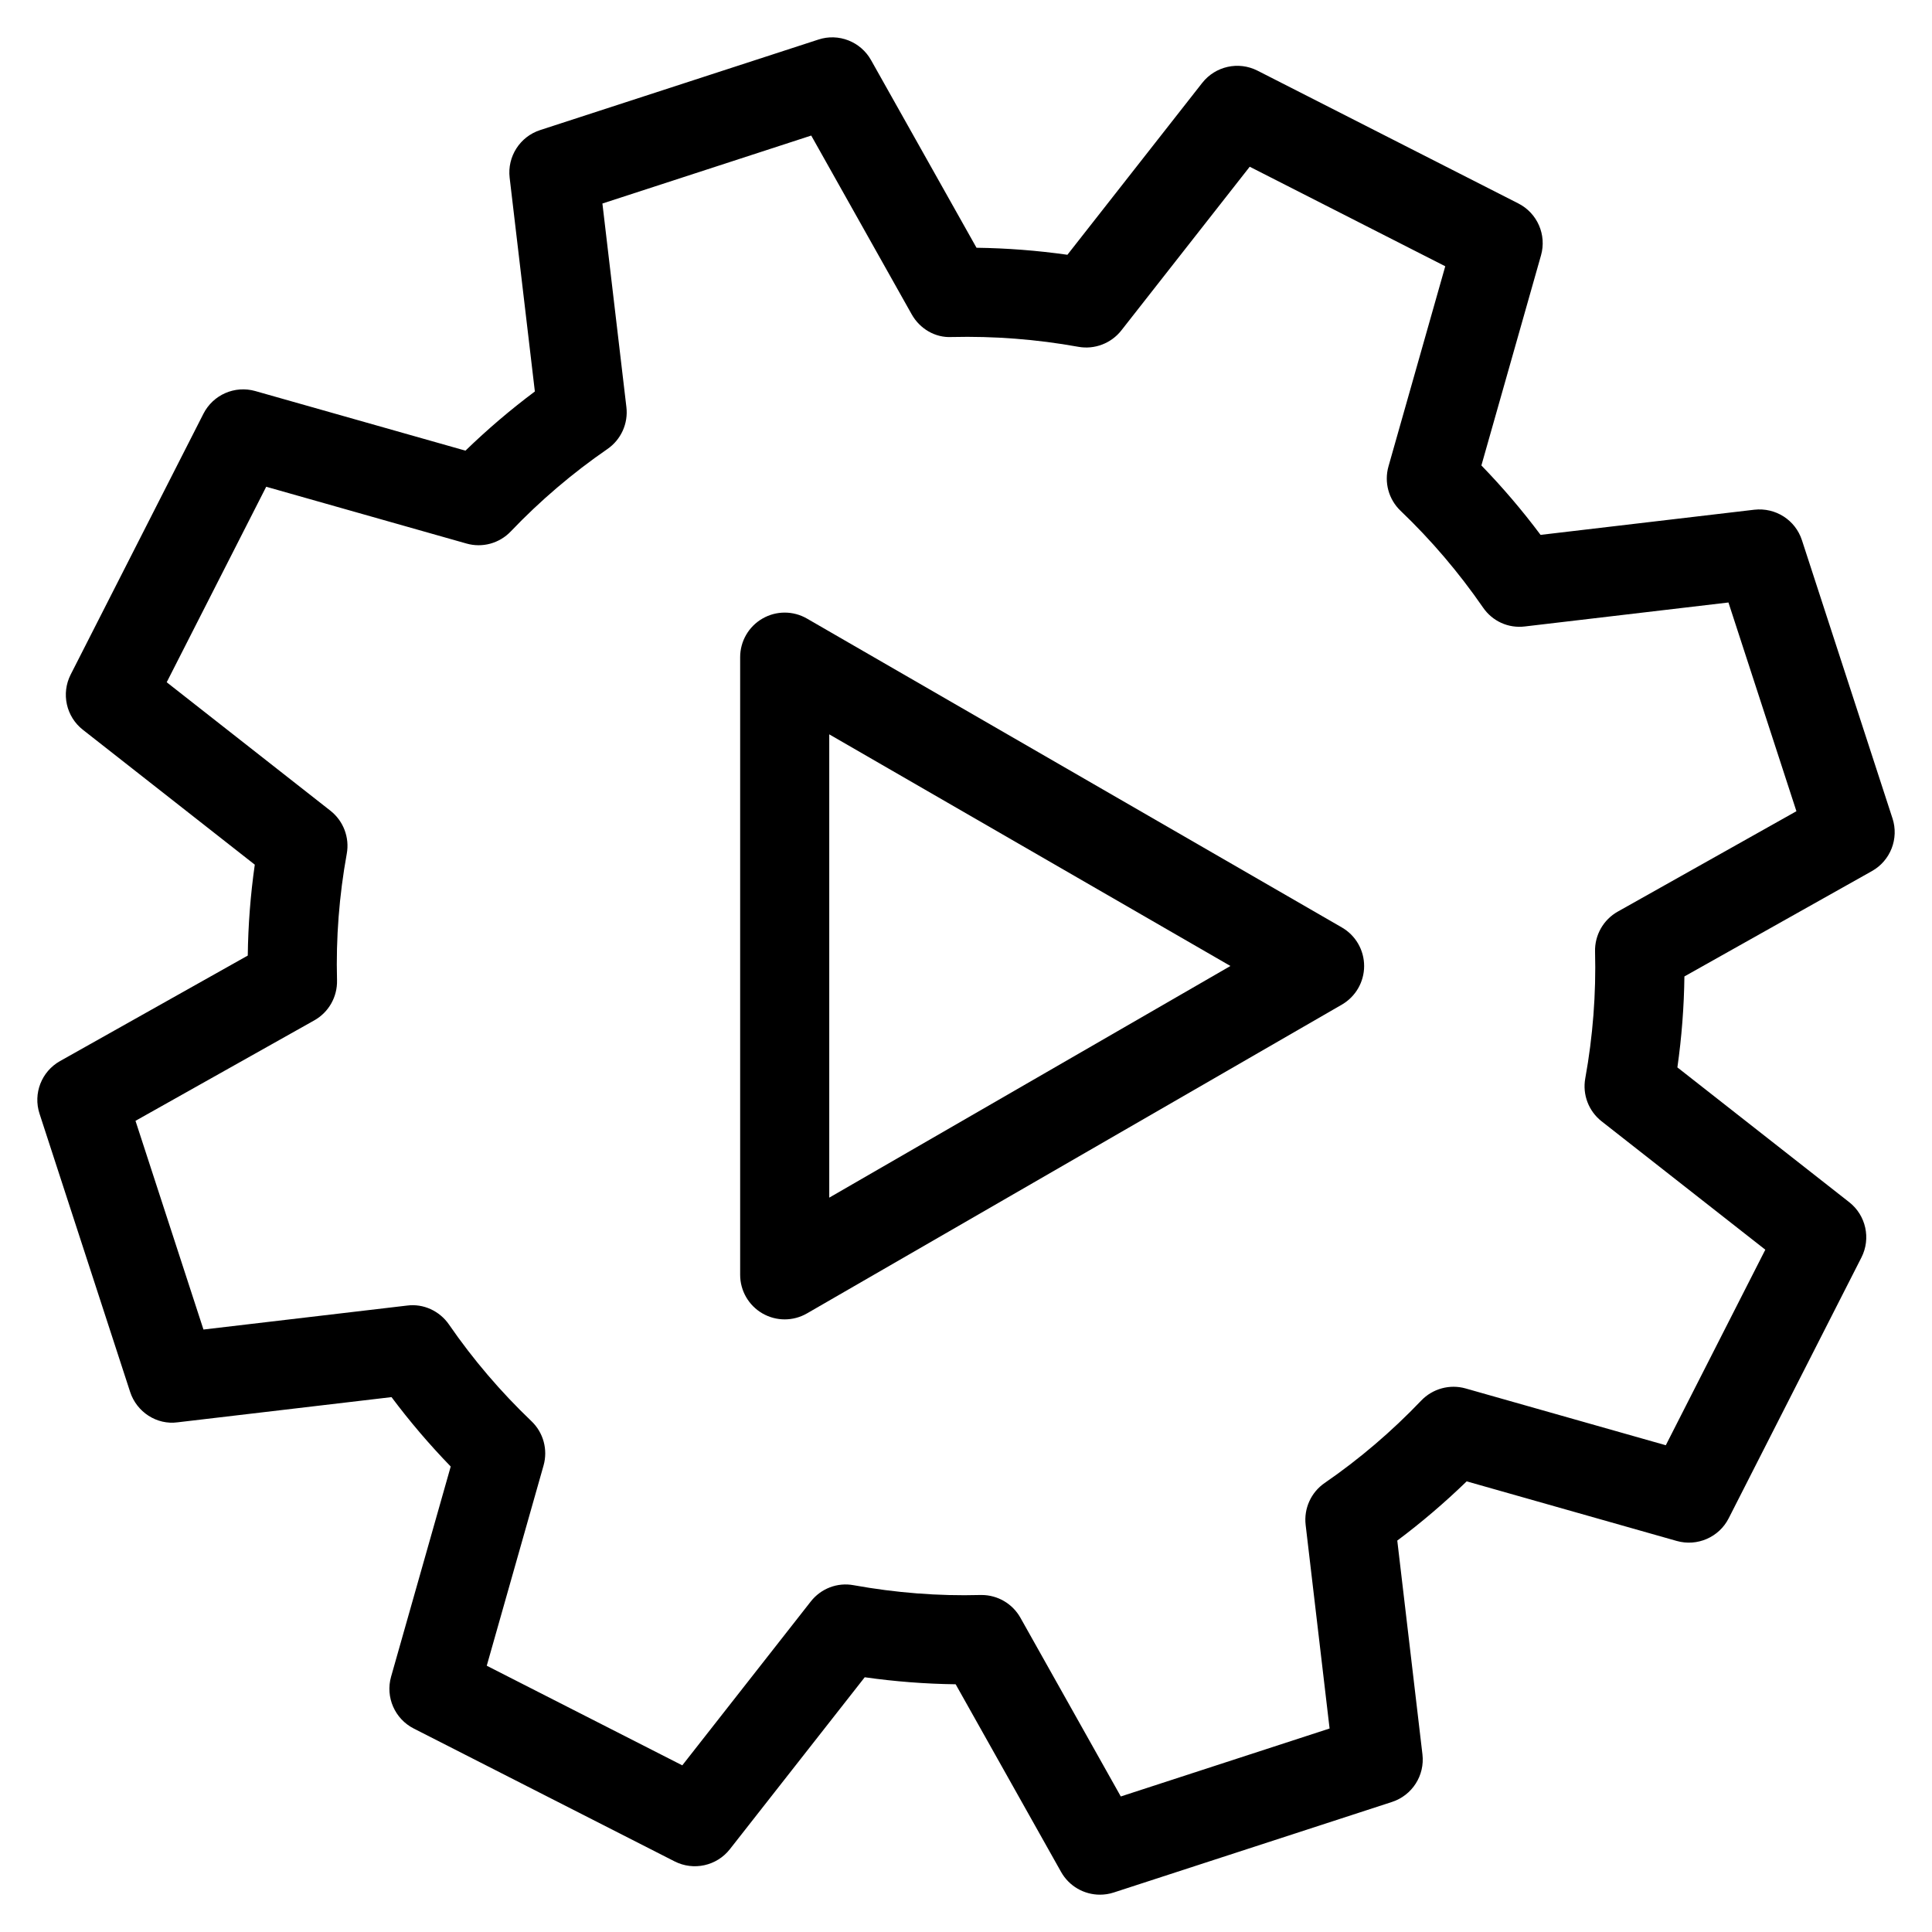
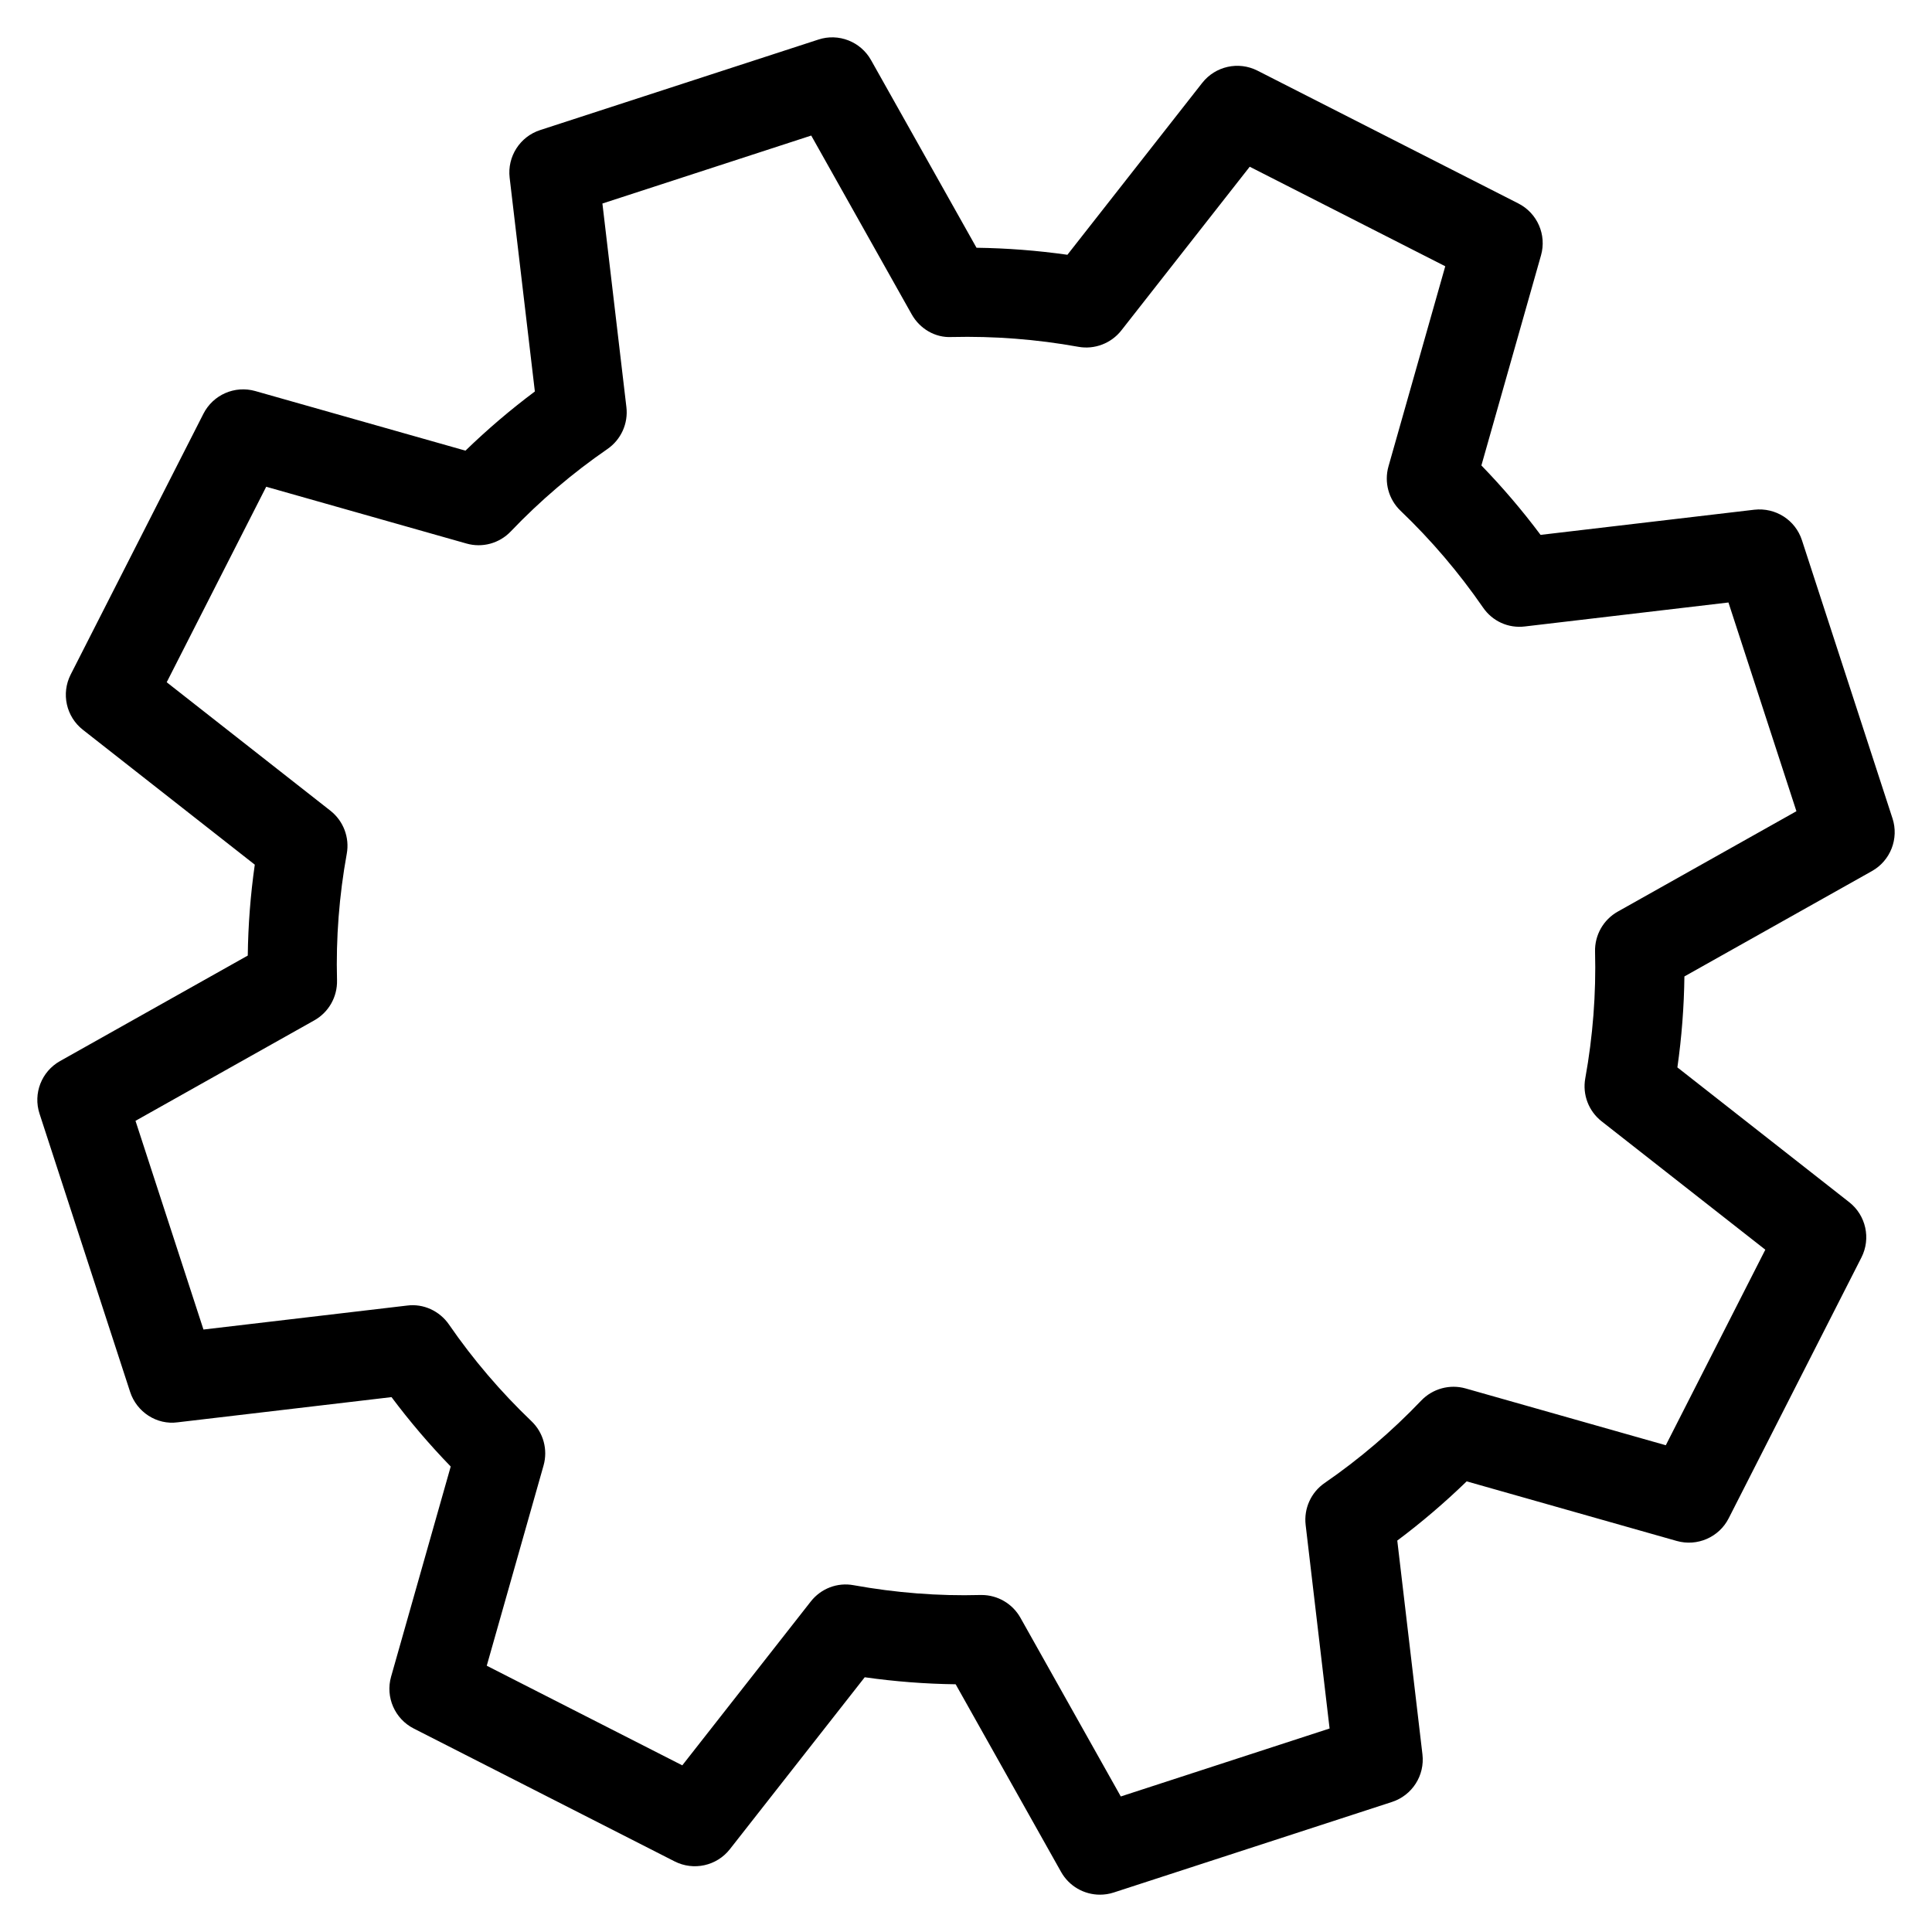
<svg xmlns="http://www.w3.org/2000/svg" fill="#000000" width="800px" height="800px" version="1.1" viewBox="144 144 512 512">
  <g>
    <path d="m645.53 360.88-24-73.73c-1.746-5.352-6.984-8.699-12.617-8.07l-56.648 6.668c-4.832-6.473-10.086-12.625-15.68-18.398l15.801-55.688c1.535-5.422-0.977-11.188-6.008-13.746l-69.125-35.188c-5.039-2.566-11.164-1.195-14.648 3.234l-35.73 45.555c-7.988-1.133-16.051-1.754-24.09-1.859l-27.953-49.734c-2.762-4.914-8.613-7.195-13.941-5.441l-73.754 23.992c-5.352 1.738-8.73 7.023-8.078 12.609l6.684 56.664c-6.445 4.816-12.594 10.059-18.391 15.68l-55.695-15.793c-5.434-1.543-11.18 0.977-13.746 6.008l-35.18 69.117c-2.559 5.031-1.203 11.164 3.234 14.641l45.555 35.746c-1.141 7.996-1.762 16.059-1.859 24.09l-49.746 27.957c-4.914 2.762-7.188 8.598-5.441 13.949l24.008 73.723c1.746 5.352 7.07 8.824 12.609 8.062l56.664-6.676c4.816 6.438 10.066 12.594 15.688 18.391l-15.801 55.688c-1.543 5.422 0.977 11.188 6 13.746l69.133 35.211c5.031 2.559 11.172 1.203 14.648-3.234l35.738-45.562c7.996 1.133 16.066 1.762 24.098 1.859l27.938 49.727c2.133 3.801 6.117 6.031 10.297 6.031 1.211 0 2.449-0.18 3.652-0.574l73.746-24c5.359-1.746 8.73-7.023 8.07-12.617l-6.668-56.648c6.43-4.809 12.586-10.066 18.391-15.695l55.688 15.801c5.414 1.52 11.188-0.977 13.746-6.008l35.18-69.125c2.559-5.031 1.195-11.172-3.234-14.648l-45.539-35.723c1.141-8.016 1.762-16.074 1.859-24.105l49.711-27.93c4.902-2.758 7.176-8.602 5.438-13.953zm-72.801 24.703c-3.816 2.141-6.141 6.234-6.023 10.613 0.293 11.141-0.574 22.434-2.59 33.566-0.789 4.312 0.883 8.691 4.328 11.398l43.383 34.023-26.371 51.82-53.051-15.051c-4.195-1.188-8.73 0.047-11.762 3.211-7.793 8.164-16.406 15.523-25.609 21.852-3.598 2.481-5.535 6.754-5.023 11.109l6.344 53.945-55.332 18.012-26.598-47.359c-2.094-3.731-6.039-6.031-10.297-6.031h-0.301c-11.234 0.316-22.484-0.59-33.582-2.59-4.328-0.82-8.699 0.883-11.391 4.328l-34.039 43.406-51.82-26.402 15.051-53.051c1.195-4.211-0.039-8.738-3.211-11.762-8.148-7.777-15.5-16.391-21.844-25.602-2.488-3.606-6.777-5.598-11.109-5.031l-53.961 6.352-18.012-55.309 47.383-26.625c3.816-2.141 6.133-6.227 6.023-10.613-0.301-11.156 0.566-22.449 2.582-33.543 0.781-4.305-0.891-8.691-4.328-11.398l-43.391-34.047 26.371-51.812 53.051 15.043c4.219 1.211 8.738-0.031 11.762-3.203 7.769-8.141 16.391-15.484 25.609-21.836 3.606-2.481 5.543-6.754 5.031-11.109l-6.356-53.953 55.34-18.012 26.617 47.367c2.141 3.816 6.203 6.258 10.598 6.023 11.188-0.27 22.484 0.59 33.566 2.59 4.281 0.781 8.684-0.891 11.391-4.328l34.031-43.391 51.82 26.379-15.051 53.043c-1.188 4.211 0.039 8.738 3.211 11.762 8.094 7.731 15.445 16.352 21.844 25.625 2.473 3.606 6.66 5.566 11.098 5.023l53.945-6.352 18.012 55.316z" />
-     <path d="m499.6 389.78-141.74-81.848c-3.652-2.117-8.156-2.117-11.809 0-3.652 2.109-5.902 6.008-5.902 10.227v163.68c0 4.219 2.25 8.117 5.902 10.227 1.828 1.055 3.863 1.582 5.902 1.582s4.078-0.527 5.902-1.582l141.75-81.832c3.652-2.117 5.902-6.008 5.902-10.227 0.004-4.219-2.25-8.121-5.902-10.223zm-135.84 71.609v-122.78l106.32 61.387z" />
  </g>
</svg>